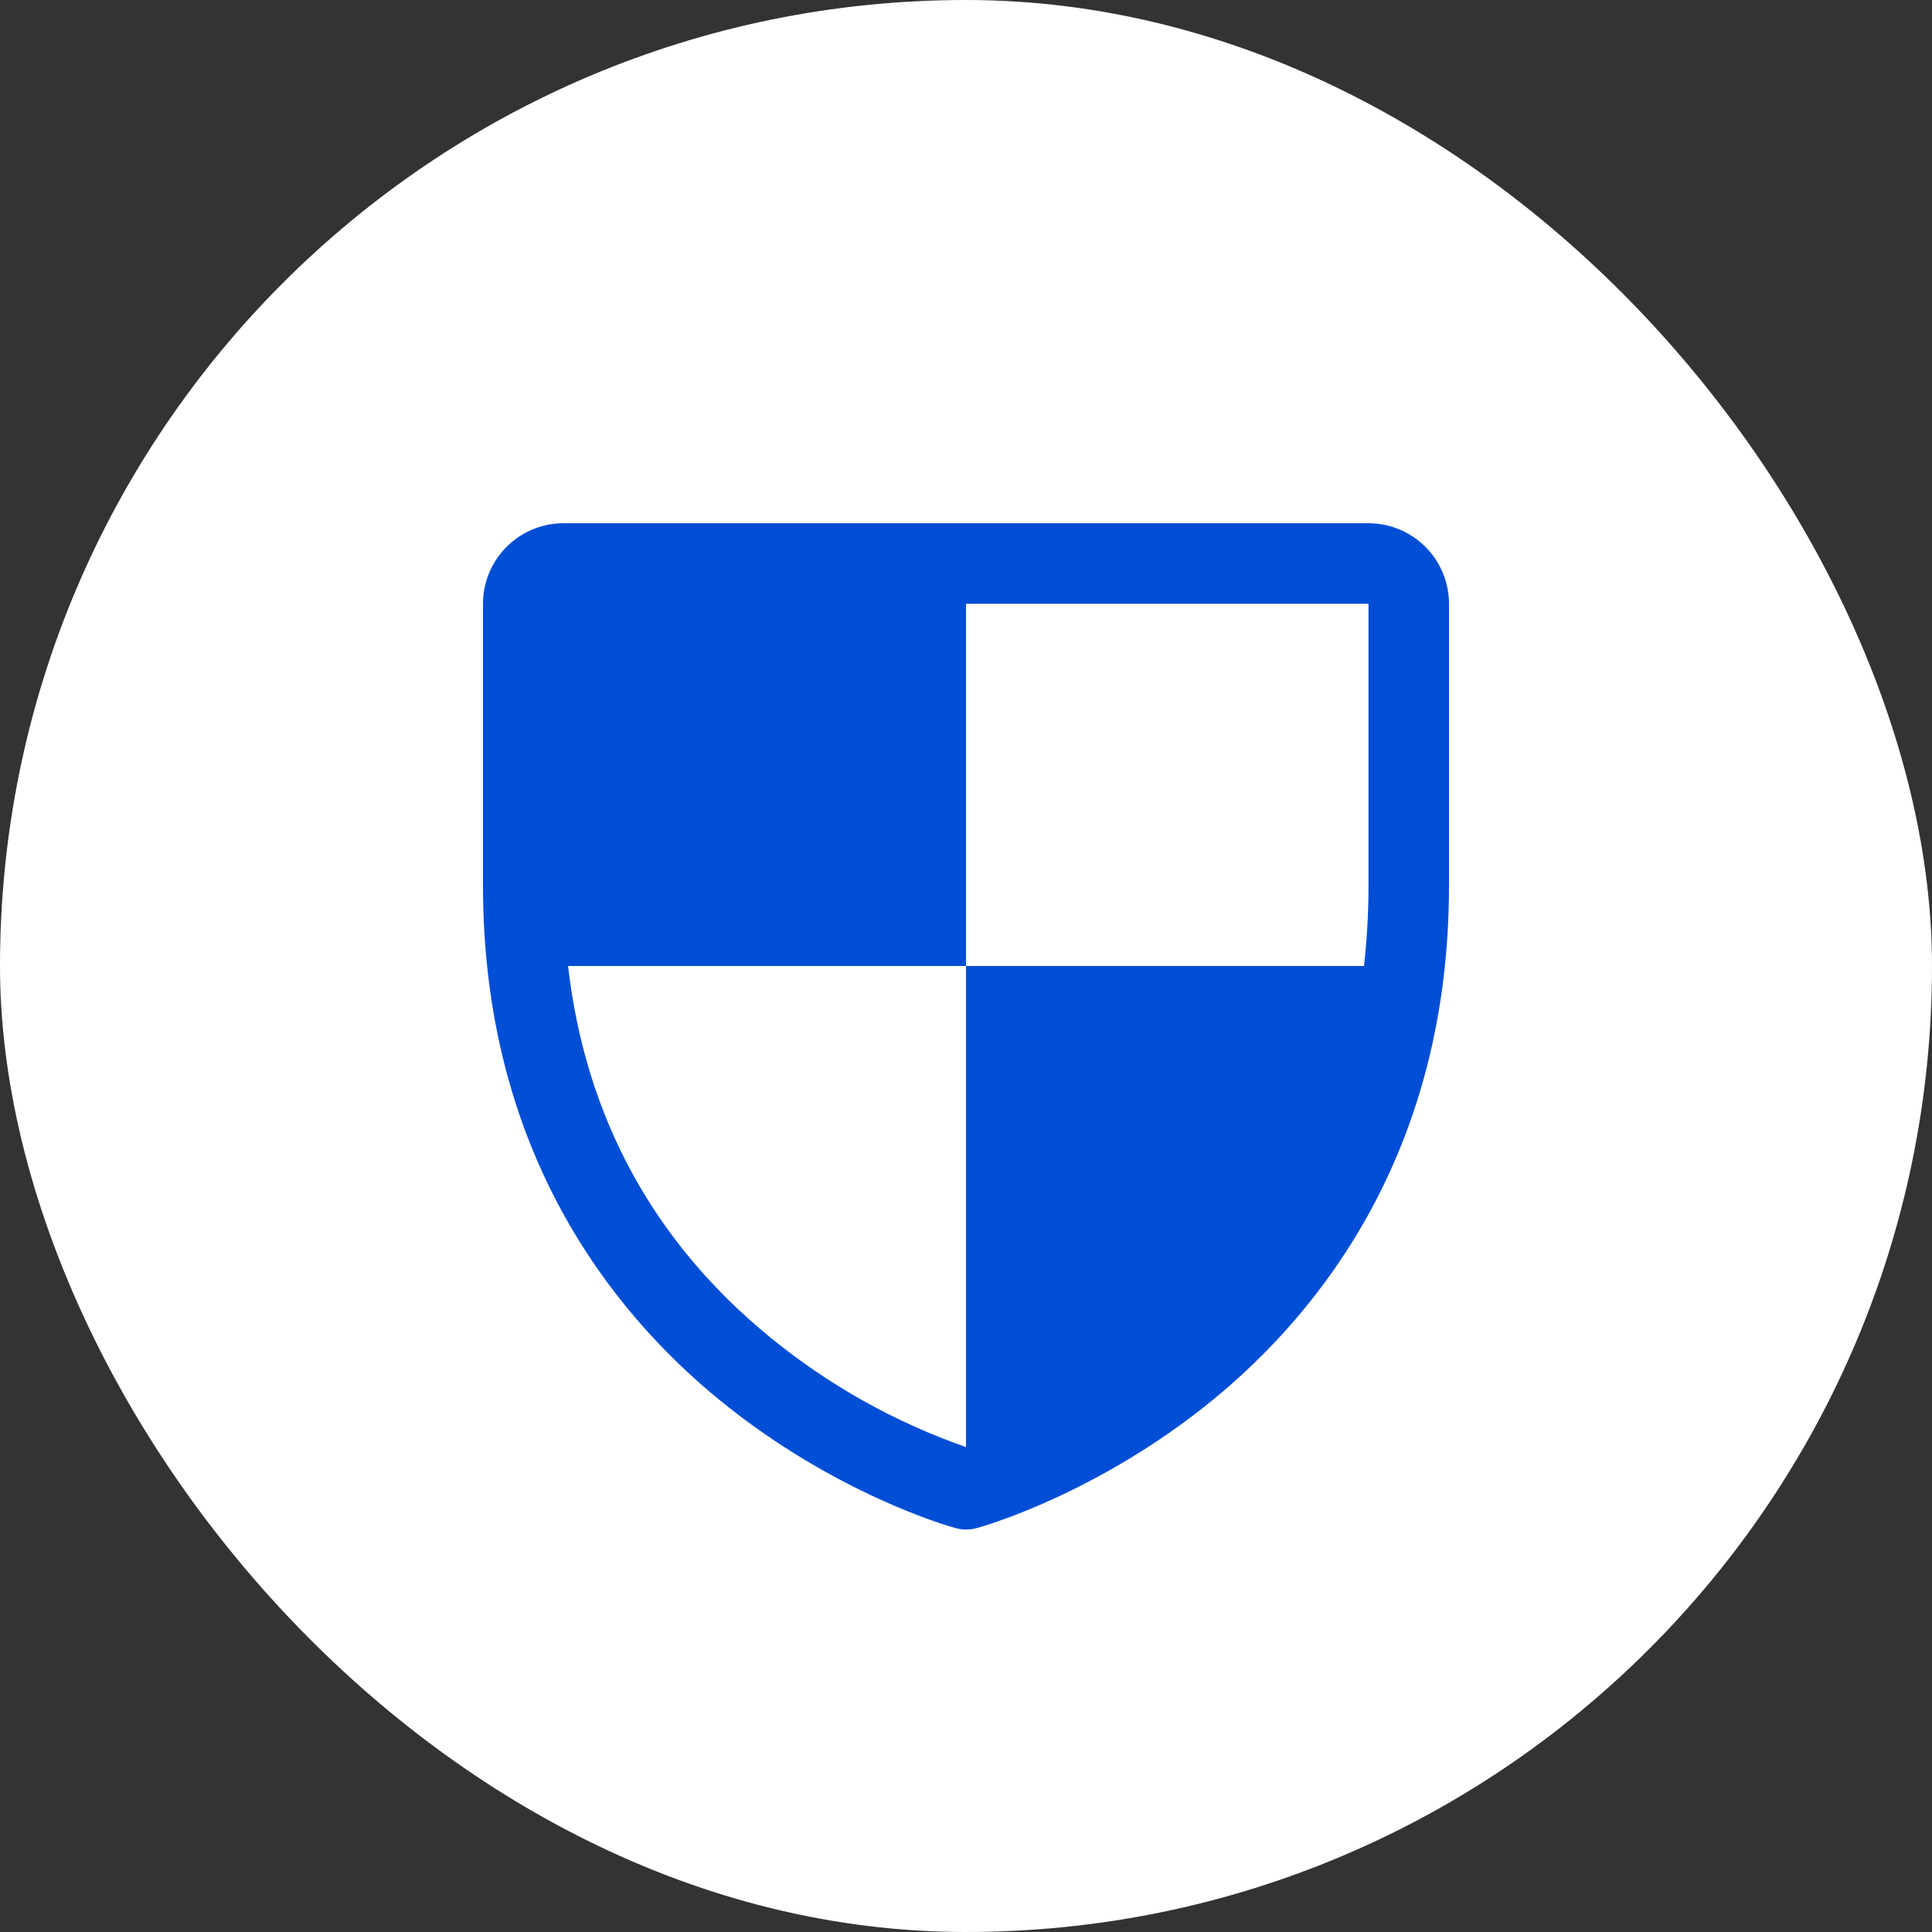
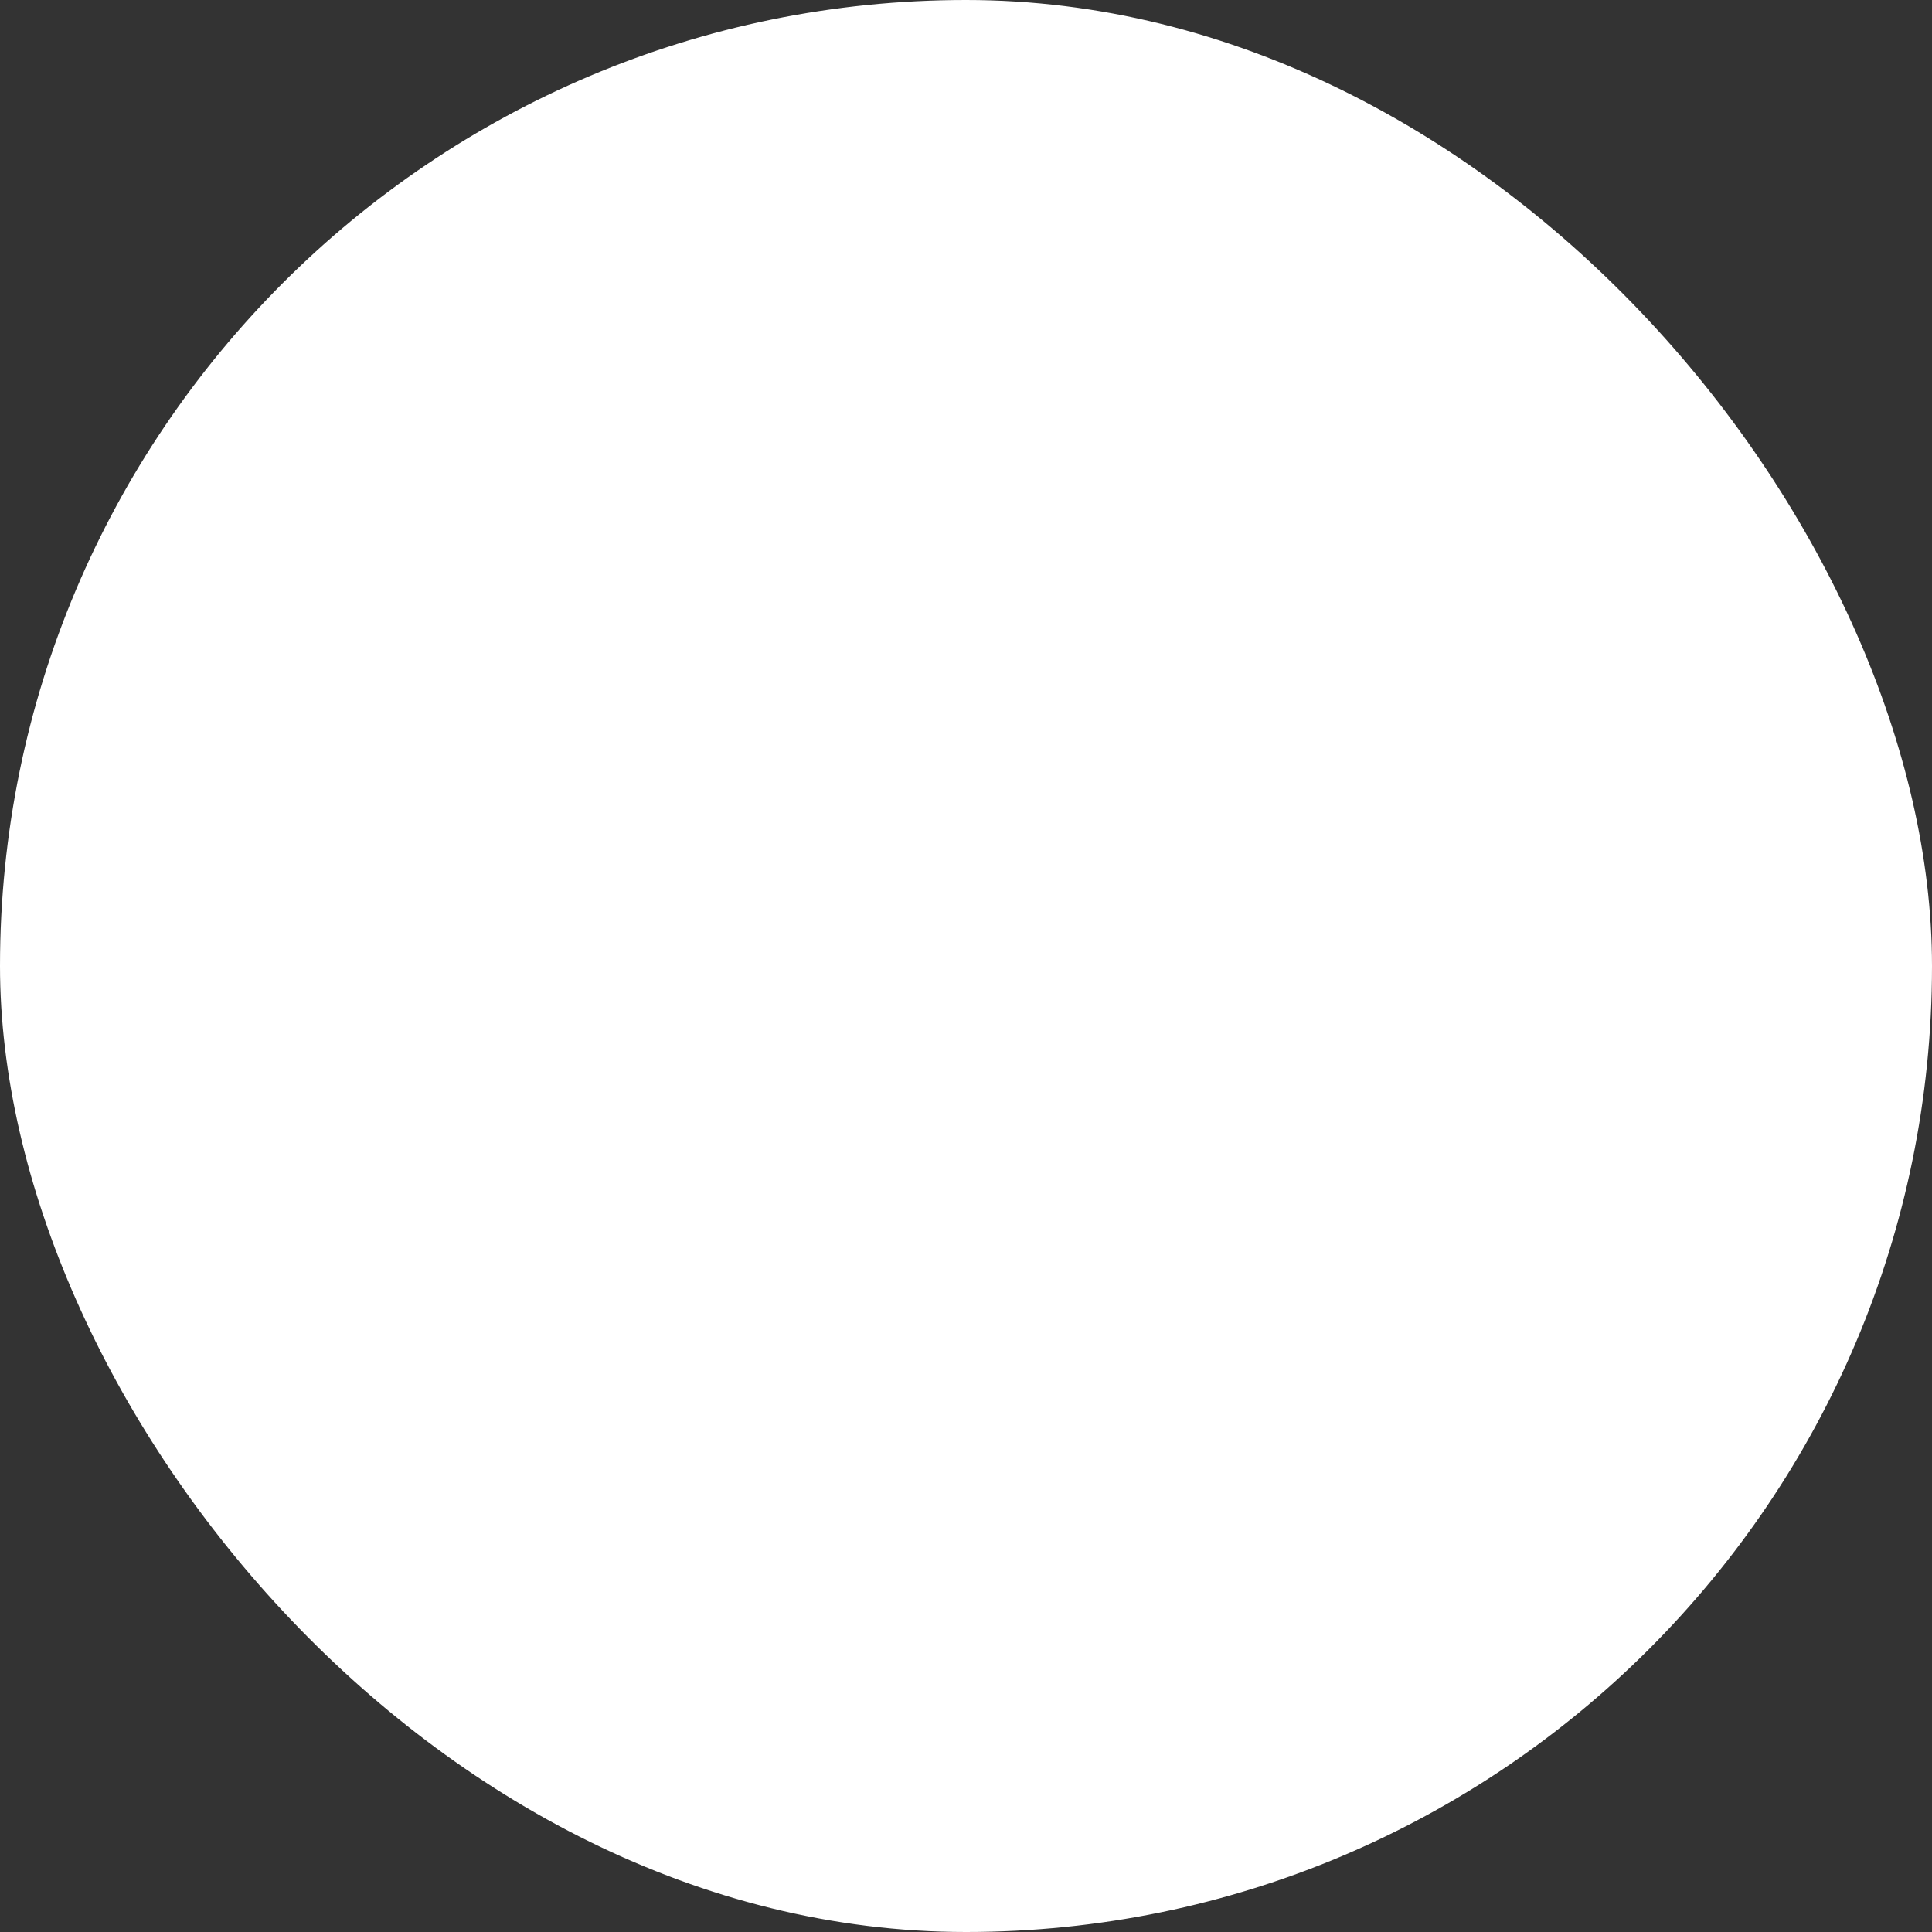
<svg xmlns="http://www.w3.org/2000/svg" width="48" height="48" viewBox="0 0 48 48" fill="none">
  <rect x="0" y="0" width="48" height="48" fill="#333333" stroke="none" />
  <rect width="48" height="48" rx="24" fill="white" />
-   <path d="M34 13H14C13.47 13 12.961 13.211 12.586 13.586C12.211 13.961 12 14.47 12 15V22C12 28.59 15.19 32.584 17.866 34.774C20.749 37.131 23.616 37.932 23.741 37.965C23.913 38.012 24.094 38.012 24.266 37.965C24.391 37.932 27.255 37.131 30.141 34.774C32.81 32.584 36 28.59 36 22V15C36 14.47 35.789 13.961 35.414 13.586C35.039 13.211 34.53 13 34 13ZM24 35.953C22.232 35.335 20.585 34.412 19.135 33.226C16.229 30.849 14.546 27.75 14.113 24H24V15H34V22C34 22.668 33.963 23.336 33.888 24H24V35.953Z" fill="#004ED6" />
</svg>